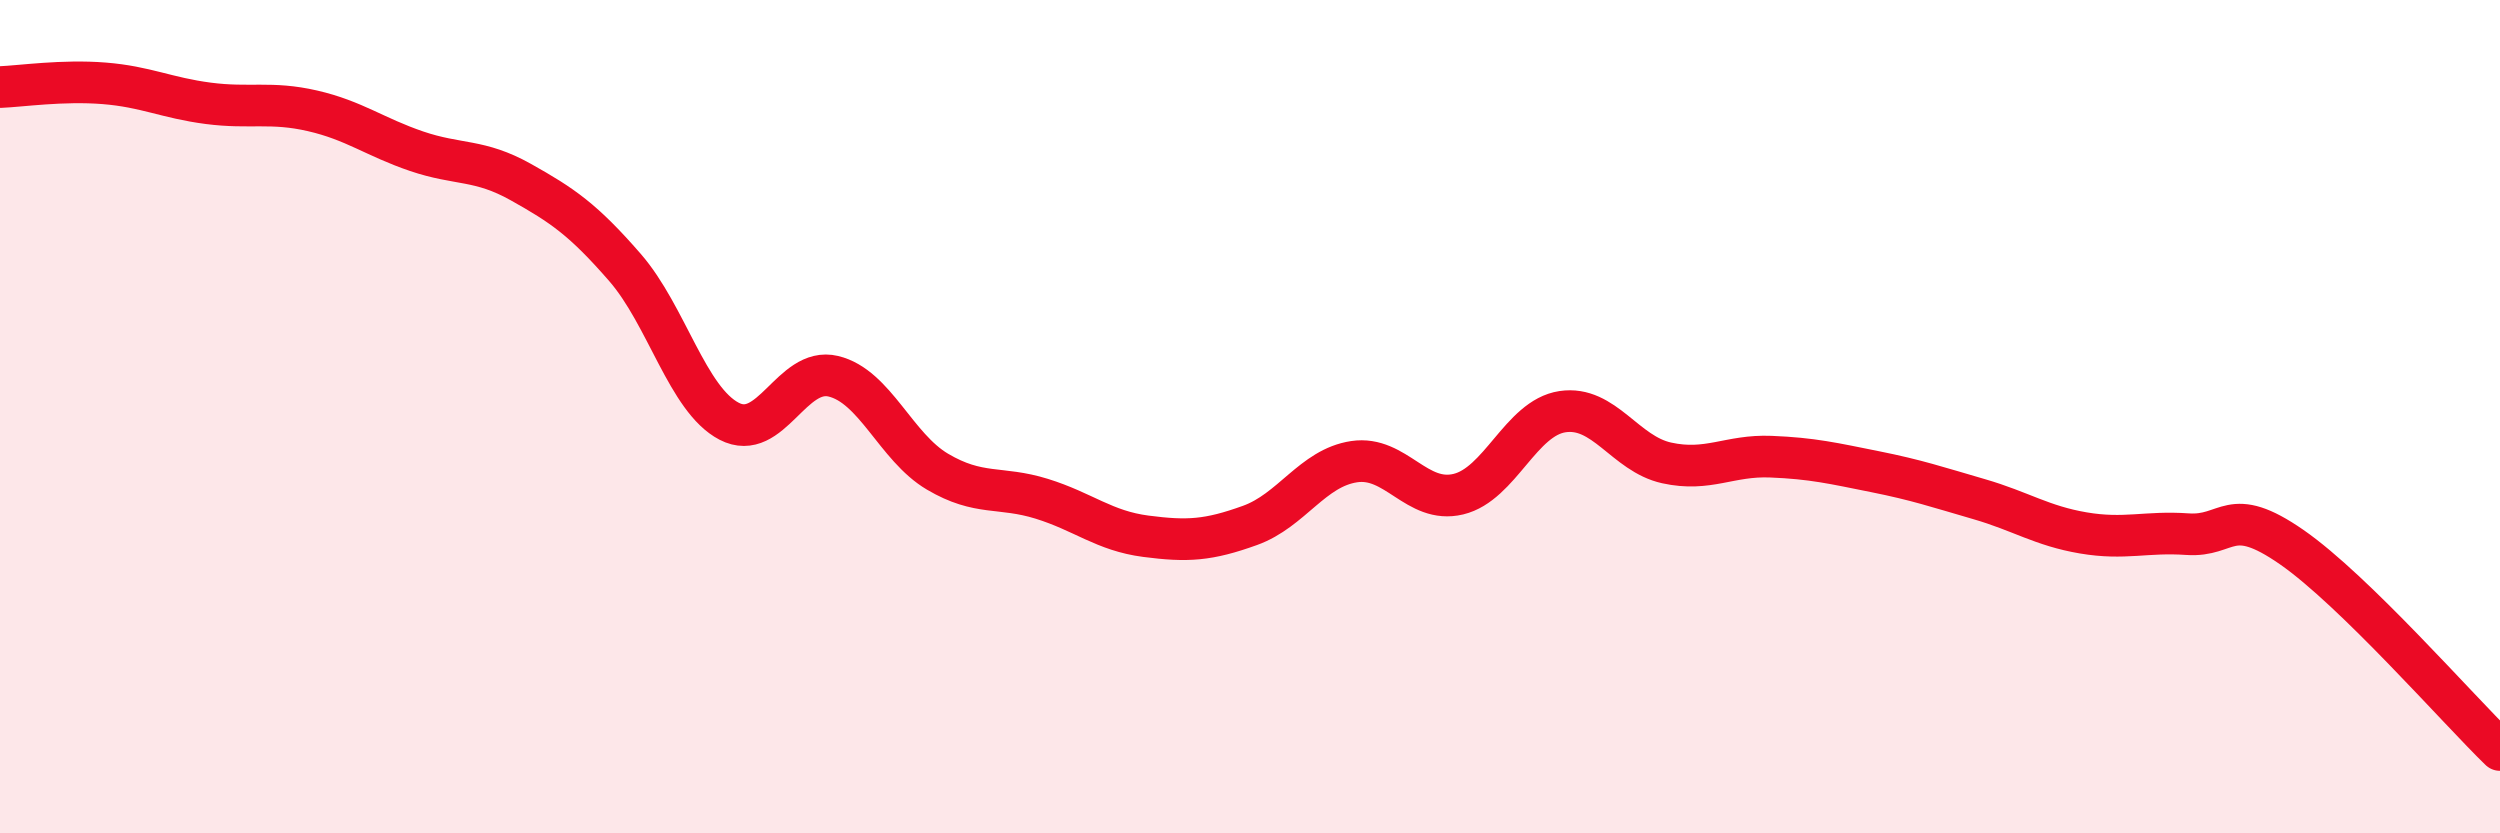
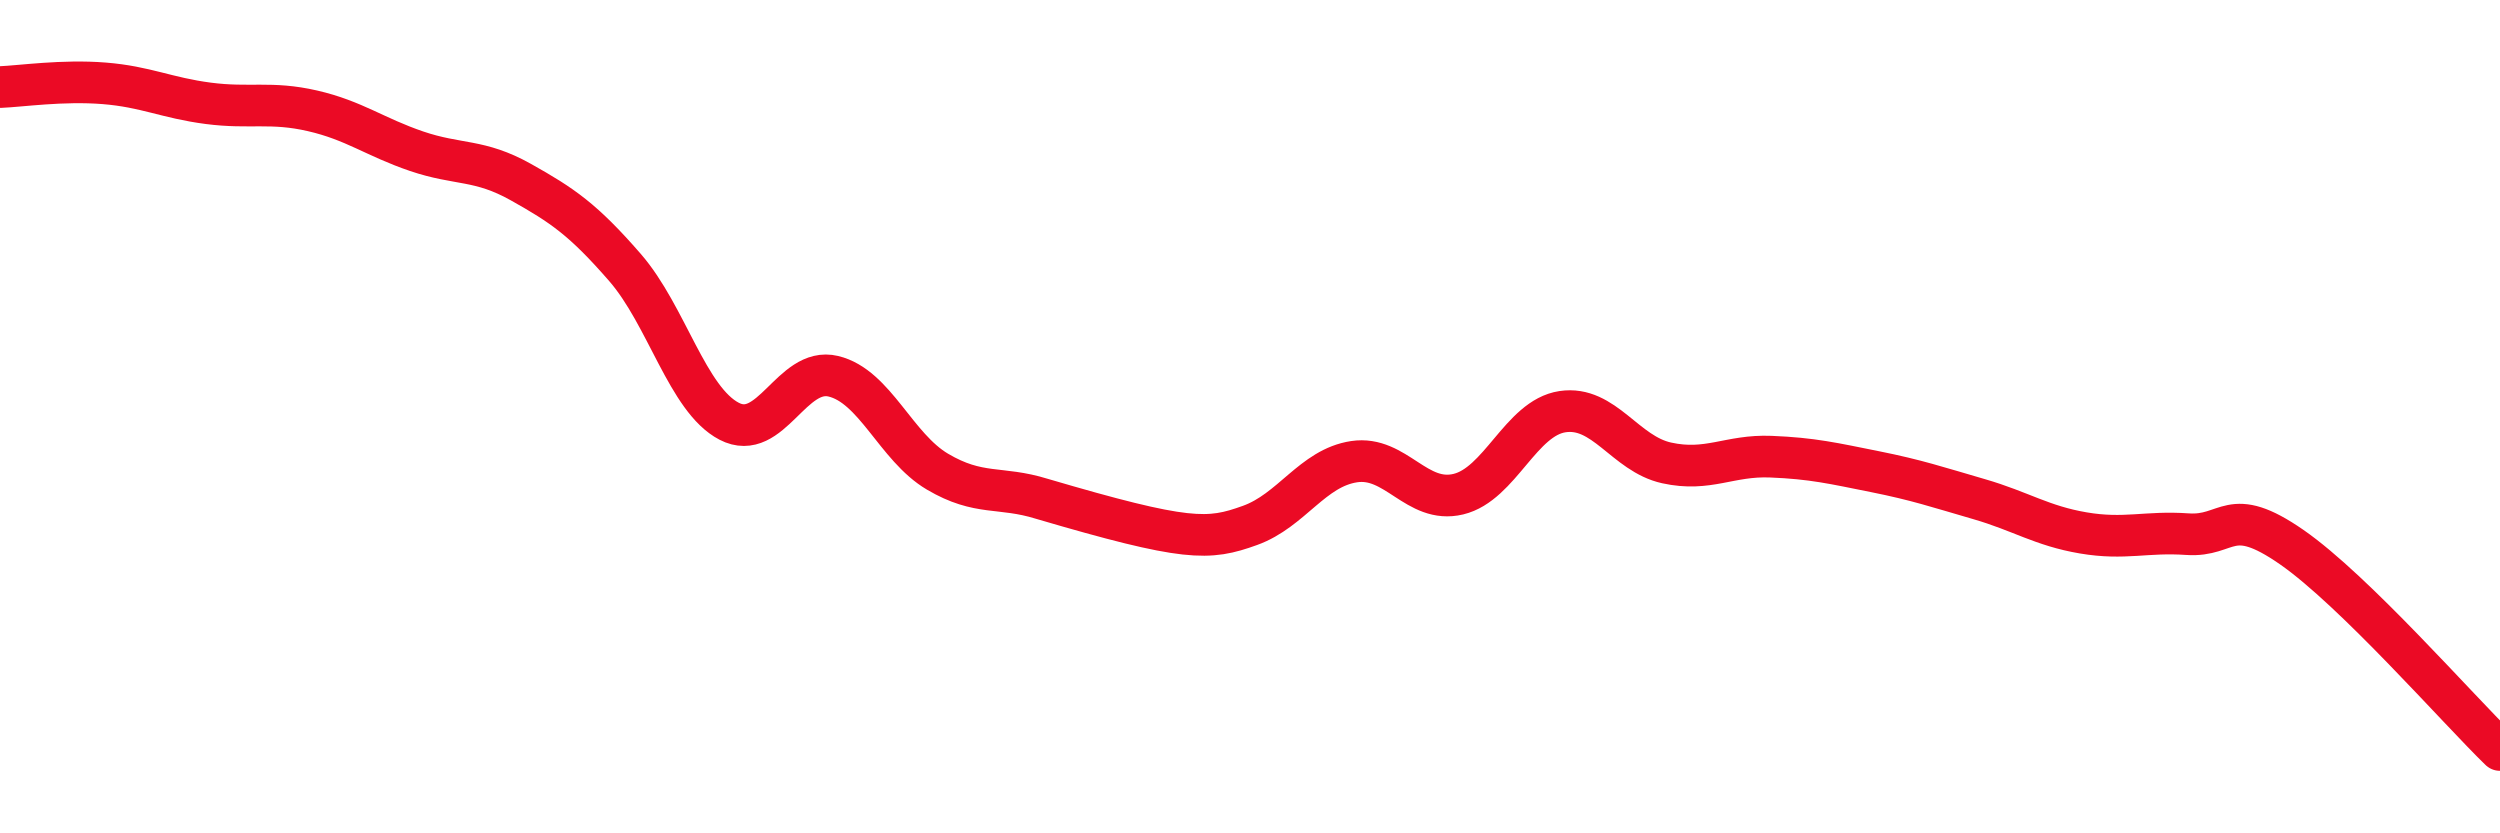
<svg xmlns="http://www.w3.org/2000/svg" width="60" height="20" viewBox="0 0 60 20">
-   <path d="M 0,2.09 C 0.5,2.07 1.5,1.92 2.5,2 C 3.5,2.08 4,2.35 5,2.48 C 6,2.61 6.5,2.43 7.5,2.66 C 8.5,2.89 9,3.29 10,3.63 C 11,3.97 11.5,3.81 12.5,4.37 C 13.5,4.93 14,5.27 15,6.42 C 16,7.57 16.5,9.59 17.5,10.11 C 18.5,10.63 19,8.79 20,9.03 C 21,9.27 21.5,10.73 22.5,11.32 C 23.5,11.91 24,11.66 25,11.97 C 26,12.28 26.5,12.74 27.5,12.87 C 28.5,13 29,12.97 30,12.61 C 31,12.25 31.5,11.23 32.5,11.08 C 33.5,10.93 34,12.1 35,11.86 C 36,11.62 36.5,10.03 37.5,9.88 C 38.5,9.73 39,10.89 40,11.11 C 41,11.33 41.5,10.92 42.5,10.96 C 43.5,11 44,11.12 45,11.32 C 46,11.52 46.5,11.69 47.5,11.98 C 48.5,12.27 49,12.62 50,12.79 C 51,12.96 51.5,12.75 52.5,12.82 C 53.5,12.89 53.5,12.09 55,13.13 C 56.5,14.17 59,17.03 60,18L60 20L0 20Z" fill="#EB0A25" opacity="0.1" stroke-linecap="round" stroke-linejoin="round" />
-   <path d="M 0,2.09 C 0.5,2.07 1.5,1.92 2.5,2 C 3.5,2.08 4,2.35 5,2.48 C 6,2.61 6.5,2.43 7.5,2.66 C 8.5,2.89 9,3.29 10,3.63 C 11,3.97 11.5,3.81 12.5,4.37 C 13.5,4.93 14,5.27 15,6.42 C 16,7.57 16.5,9.59 17.5,10.11 C 18.5,10.63 19,8.79 20,9.03 C 21,9.27 21.5,10.73 22.5,11.32 C 23.5,11.91 24,11.66 25,11.97 C 26,12.28 26.5,12.74 27.5,12.87 C 28.5,13 29,12.97 30,12.61 C 31,12.25 31.5,11.23 32.5,11.08 C 33.5,10.93 34,12.1 35,11.86 C 36,11.62 36.5,10.03 37.5,9.88 C 38.5,9.73 39,10.89 40,11.11 C 41,11.33 41.5,10.92 42.5,10.96 C 43.5,11 44,11.12 45,11.32 C 46,11.52 46.5,11.69 47.5,11.98 C 48.5,12.27 49,12.62 50,12.79 C 51,12.96 51.5,12.75 52.5,12.82 C 53.5,12.89 53.5,12.09 55,13.13 C 56.5,14.17 59,17.03 60,18" stroke="#EB0A25" stroke-width="1" fill="none" stroke-linecap="round" stroke-linejoin="round" />
+   <path d="M 0,2.09 C 0.5,2.07 1.5,1.92 2.5,2 C 3.5,2.08 4,2.35 5,2.48 C 6,2.61 6.5,2.43 7.5,2.66 C 8.5,2.89 9,3.29 10,3.63 C 11,3.97 11.5,3.81 12.5,4.37 C 13.5,4.93 14,5.27 15,6.42 C 16,7.57 16.5,9.59 17.5,10.11 C 18.5,10.63 19,8.79 20,9.03 C 21,9.27 21.5,10.73 22.5,11.32 C 23.5,11.91 24,11.66 25,11.97 C 28.5,13 29,12.97 30,12.61 C 31,12.25 31.5,11.23 32.5,11.08 C 33.5,10.93 34,12.1 35,11.86 C 36,11.62 36.5,10.03 37.5,9.88 C 38.5,9.73 39,10.89 40,11.11 C 41,11.33 41.5,10.92 42.5,10.96 C 43.5,11 44,11.12 45,11.32 C 46,11.52 46.5,11.69 47.5,11.98 C 48.5,12.27 49,12.62 50,12.79 C 51,12.96 51.5,12.75 52.5,12.82 C 53.5,12.89 53.5,12.09 55,13.13 C 56.5,14.17 59,17.03 60,18" stroke="#EB0A25" stroke-width="1" fill="none" stroke-linecap="round" stroke-linejoin="round" />
</svg>